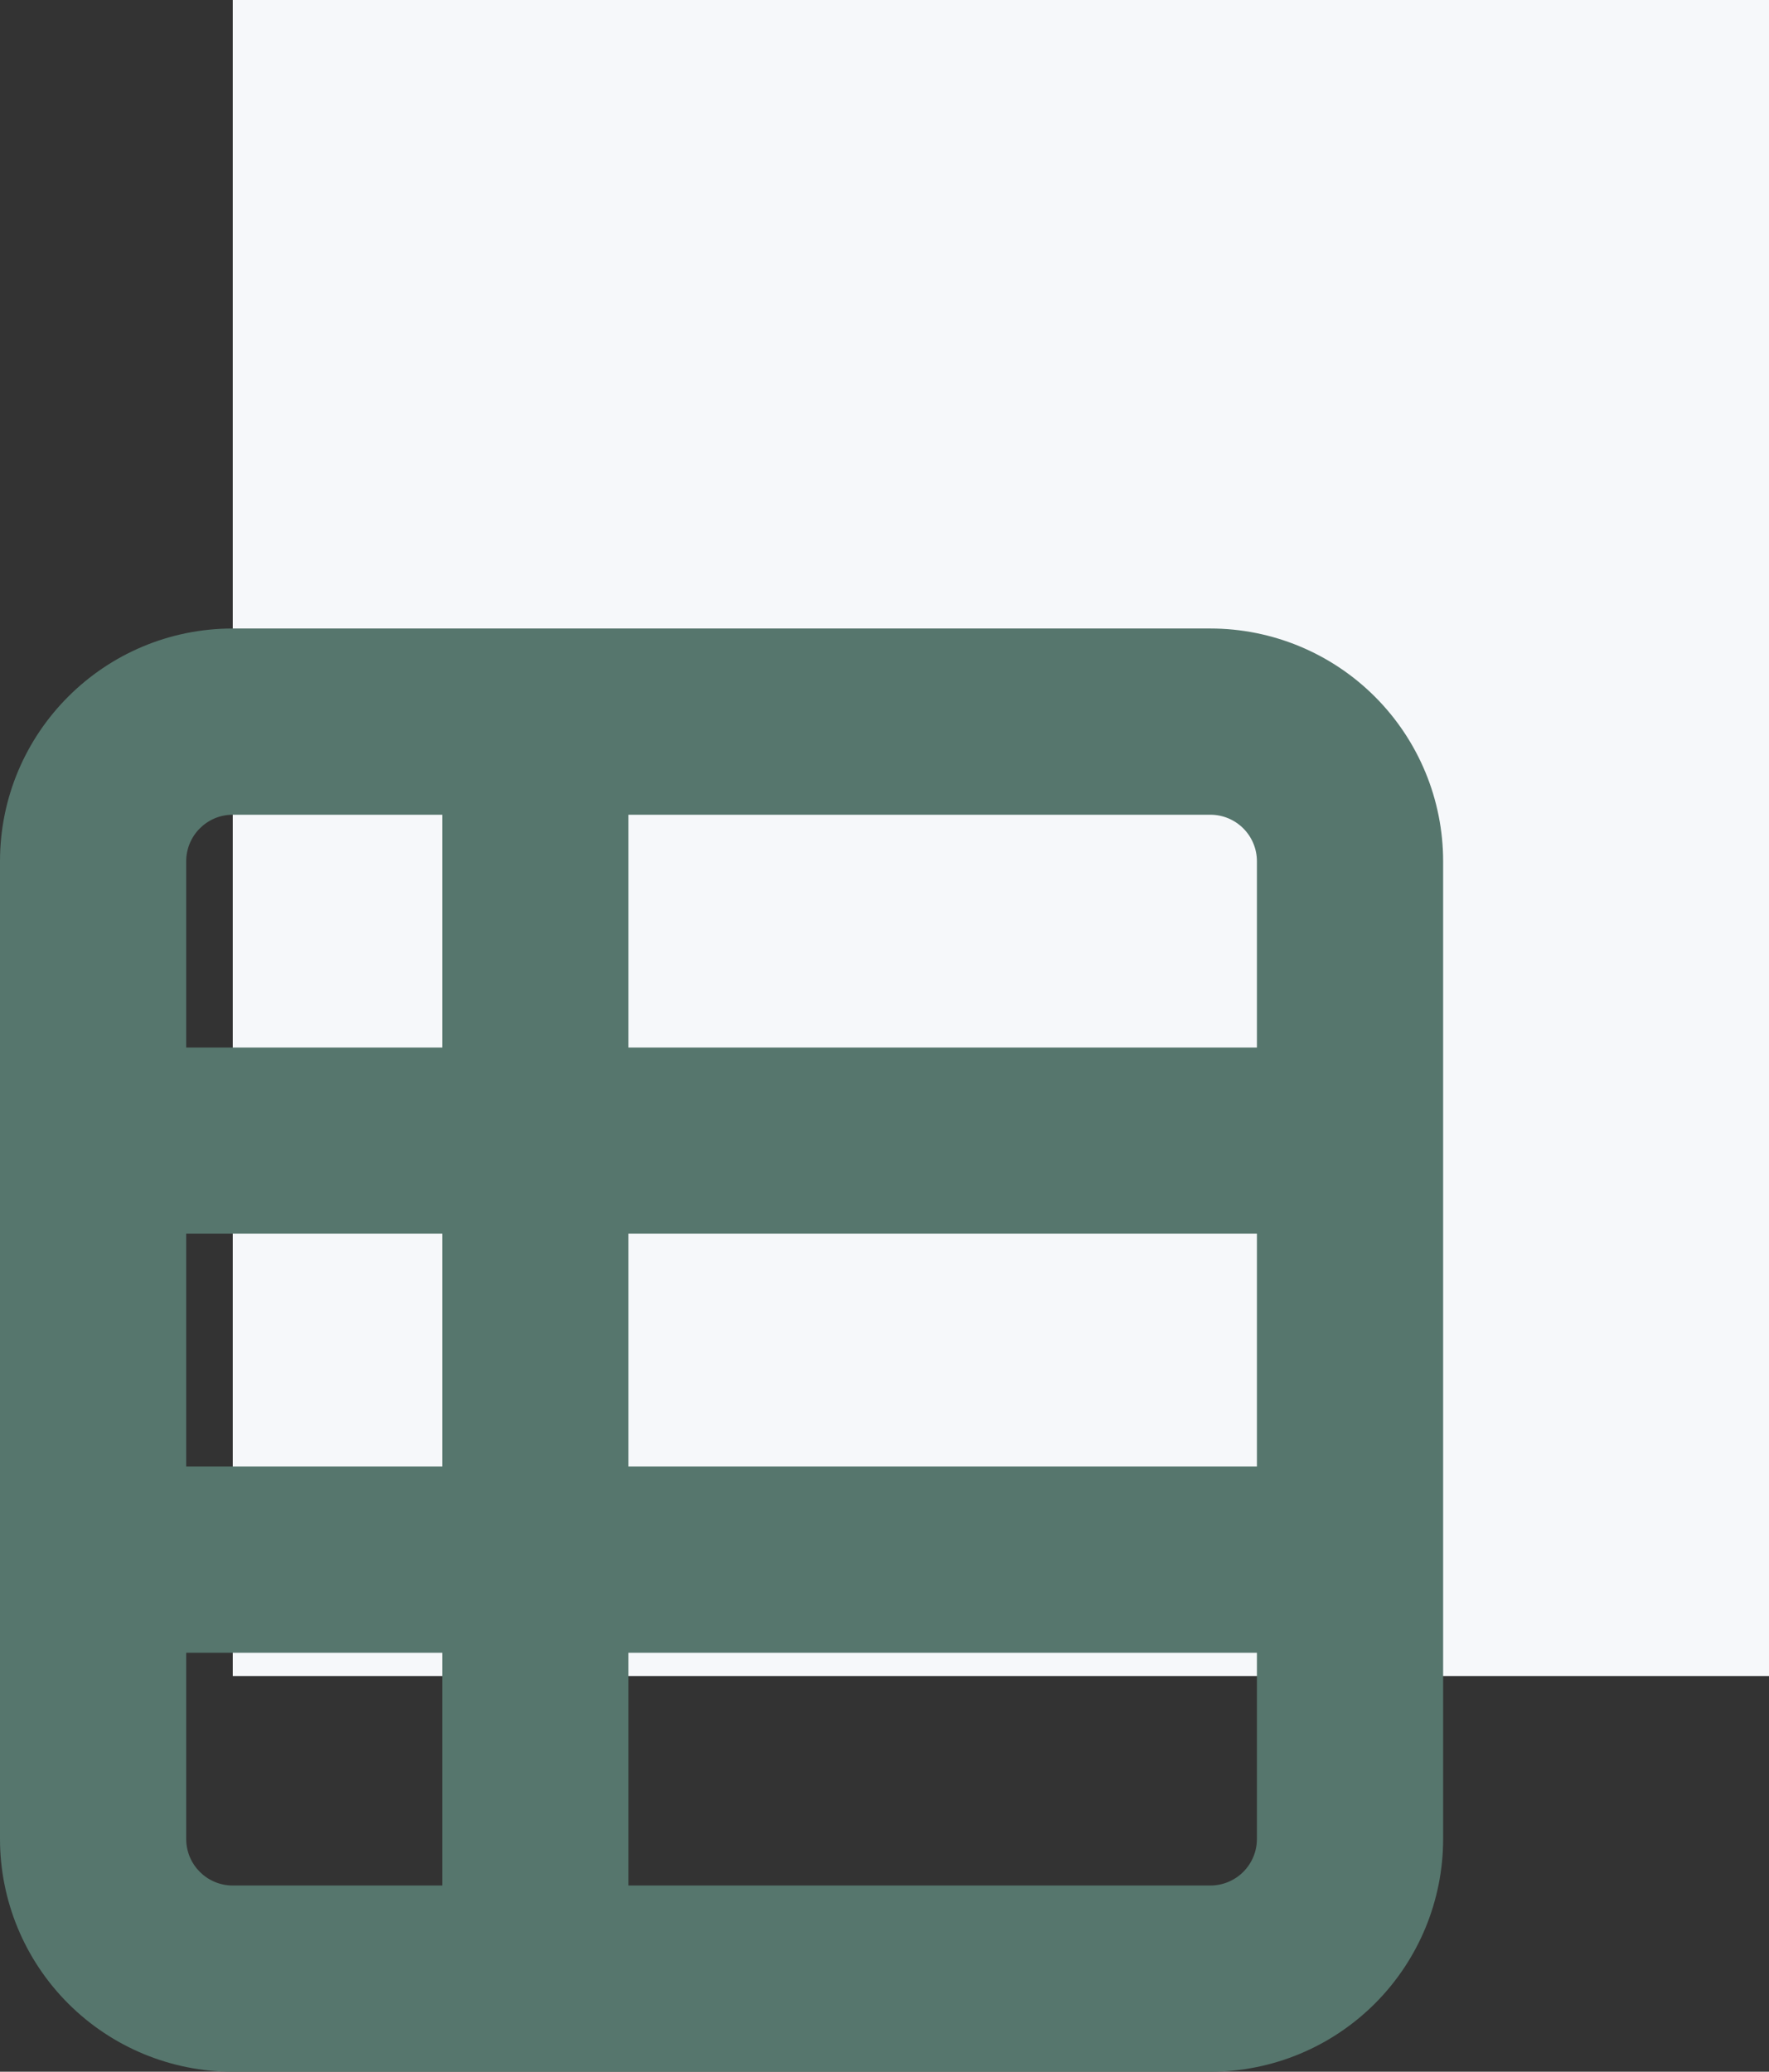
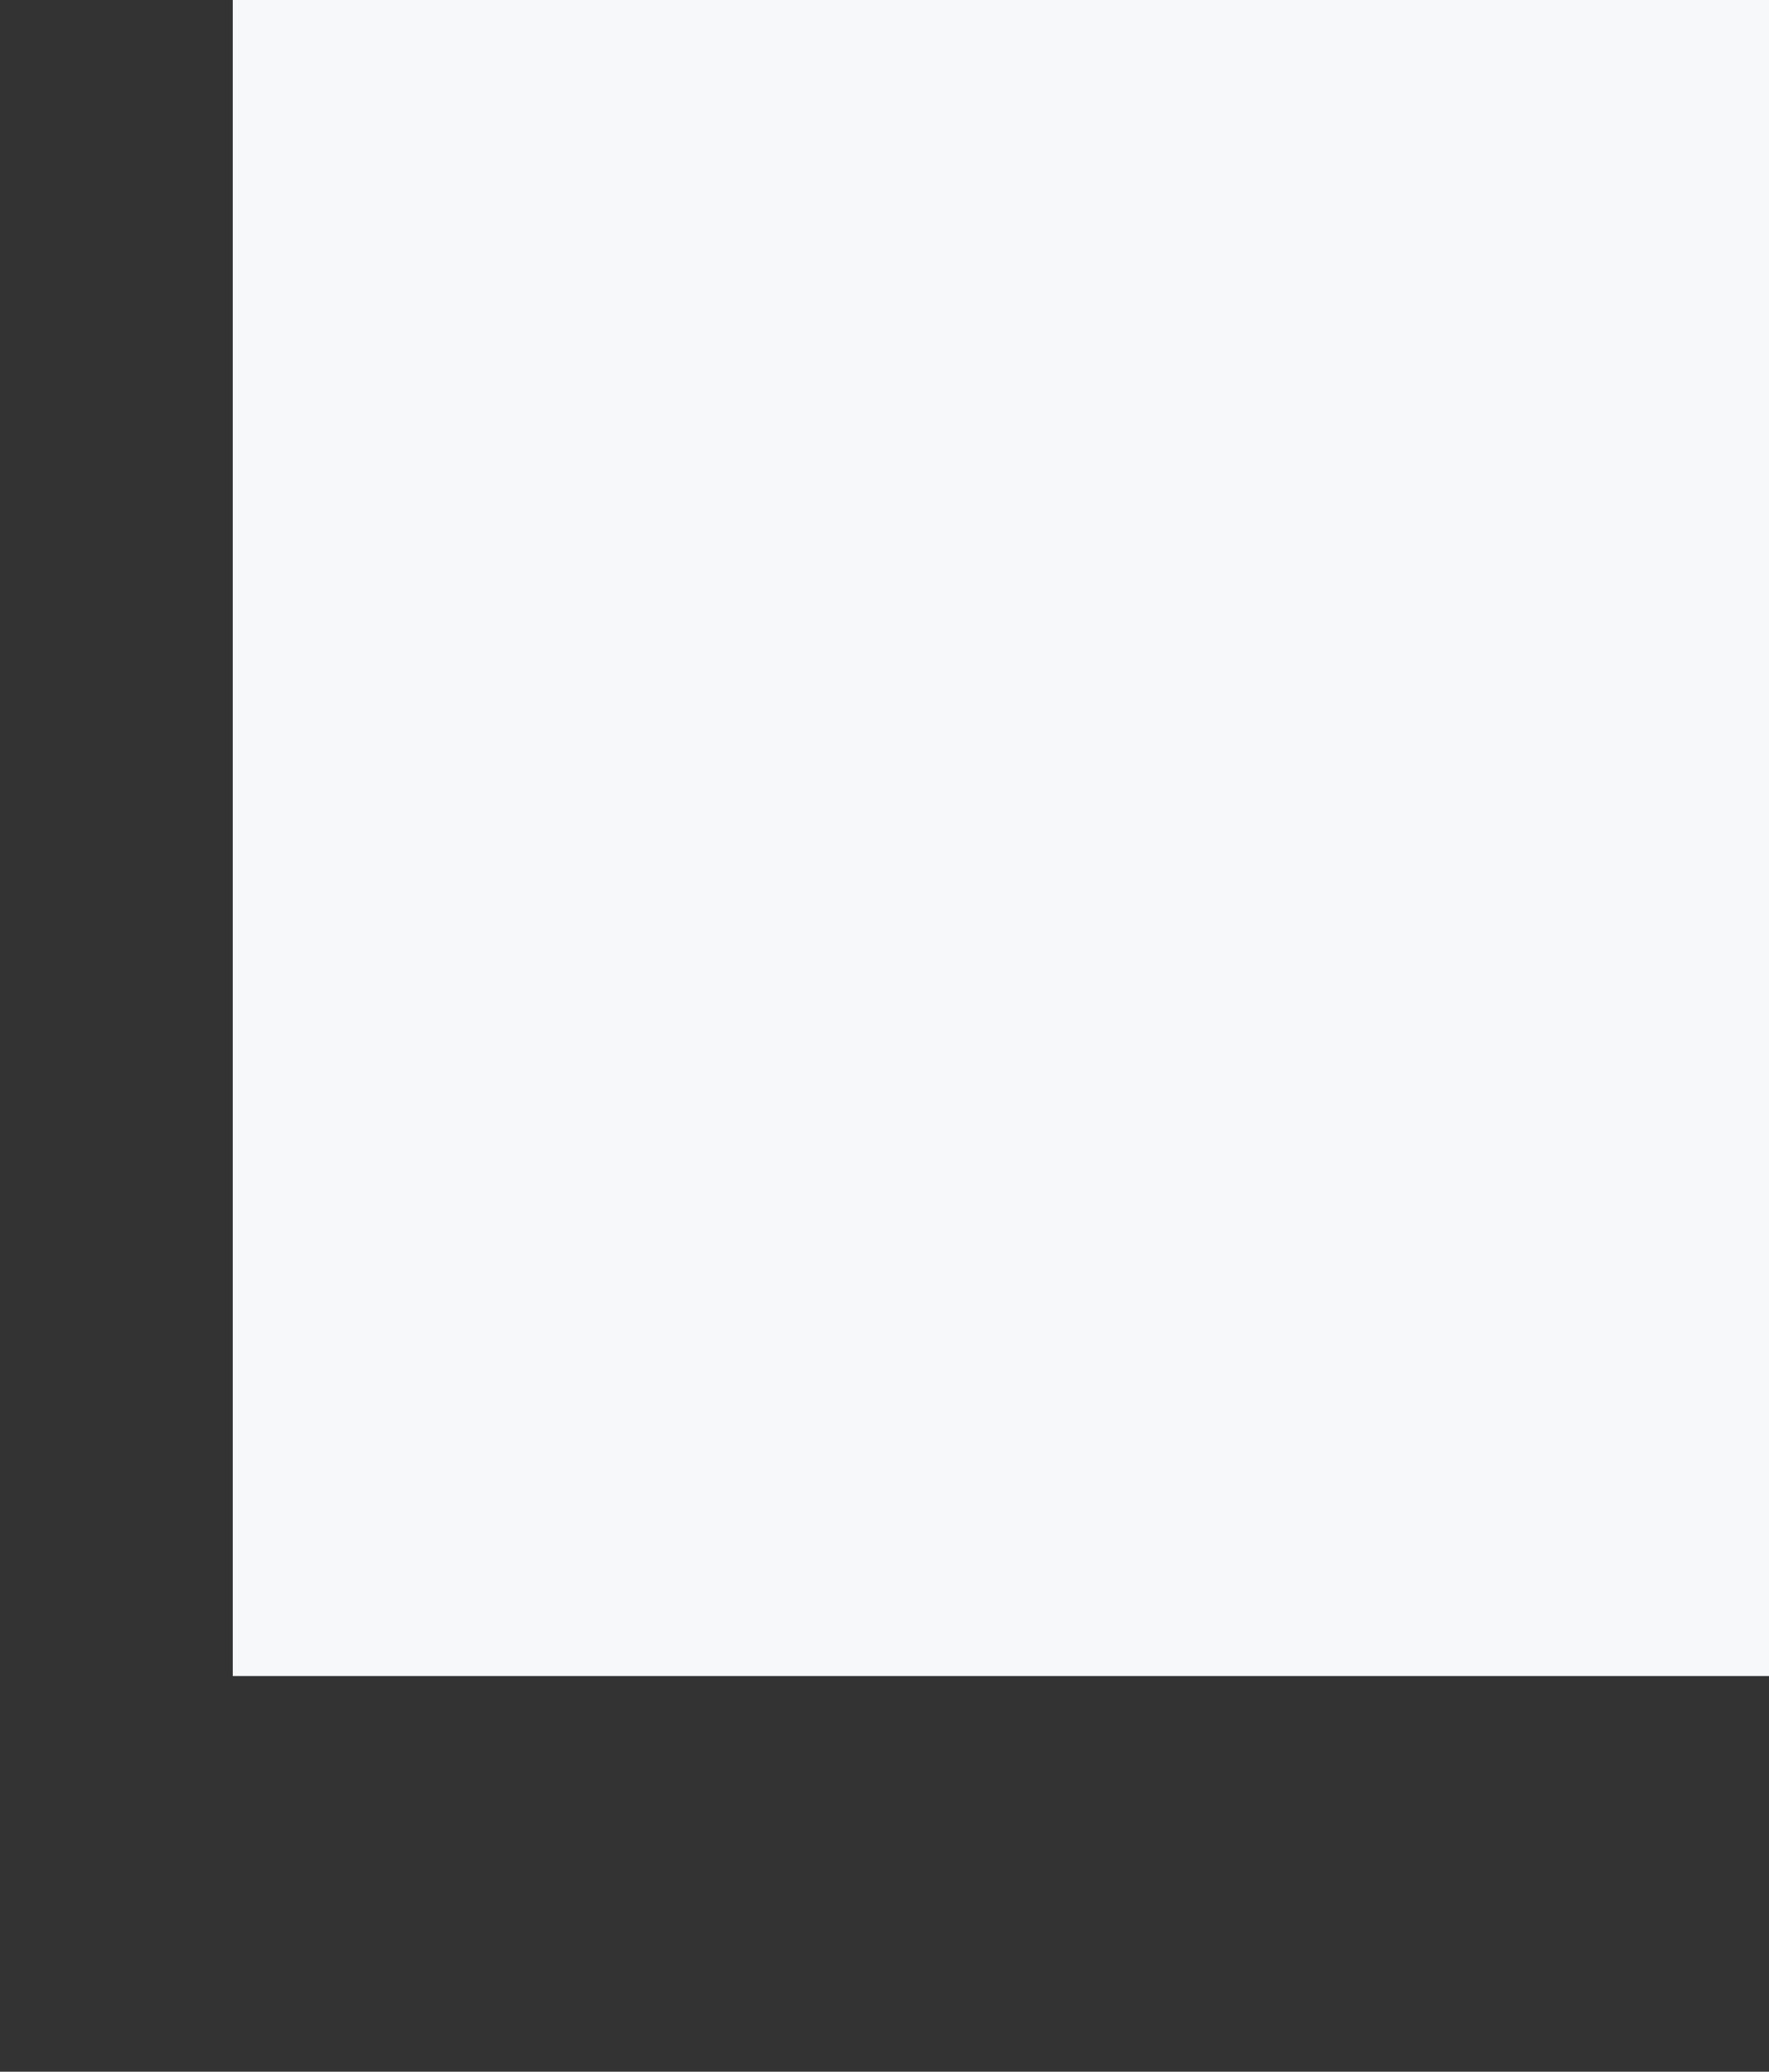
<svg xmlns="http://www.w3.org/2000/svg" width="76" height="89" viewBox="0 0 76 89" fill="none">
  <rect x="0" y="0" width="76" height="89" fill="#333333" stroke="none" />
  <rect x="10" width="66" height="72" fill="#F6F8FA" />
-   <path d="M52 27H10C4.477 27 0 31.477 0 37V79C0 81.652 1.055 84.195 2.93 86.07C4.805 87.945 7.348 89 10 89H52C54.652 89 57.195 87.945 59.07 86.07C60.945 84.195 62 81.652 62 79V37C62 34.348 60.945 31.805 59.07 29.93C57.195 28.055 54.652 27 52 27ZM8 37C8 35.895 8.895 35 10 35H19V45H8V37ZM8 53H19V63H8V53ZM10 81C8.895 81 8 80.106 8 79V71H19V81H10ZM54 79C54 79.531 53.789 80.039 53.414 80.414C53.039 80.789 52.531 81 52 81H27V71H54L54 79ZM54 63H27V53H54V63ZM54 45H27V35H52C52.531 35 53.039 35.211 53.414 35.586C53.789 35.961 54 36.469 54 37L54 45Z" fill="#56766D" />
</svg>